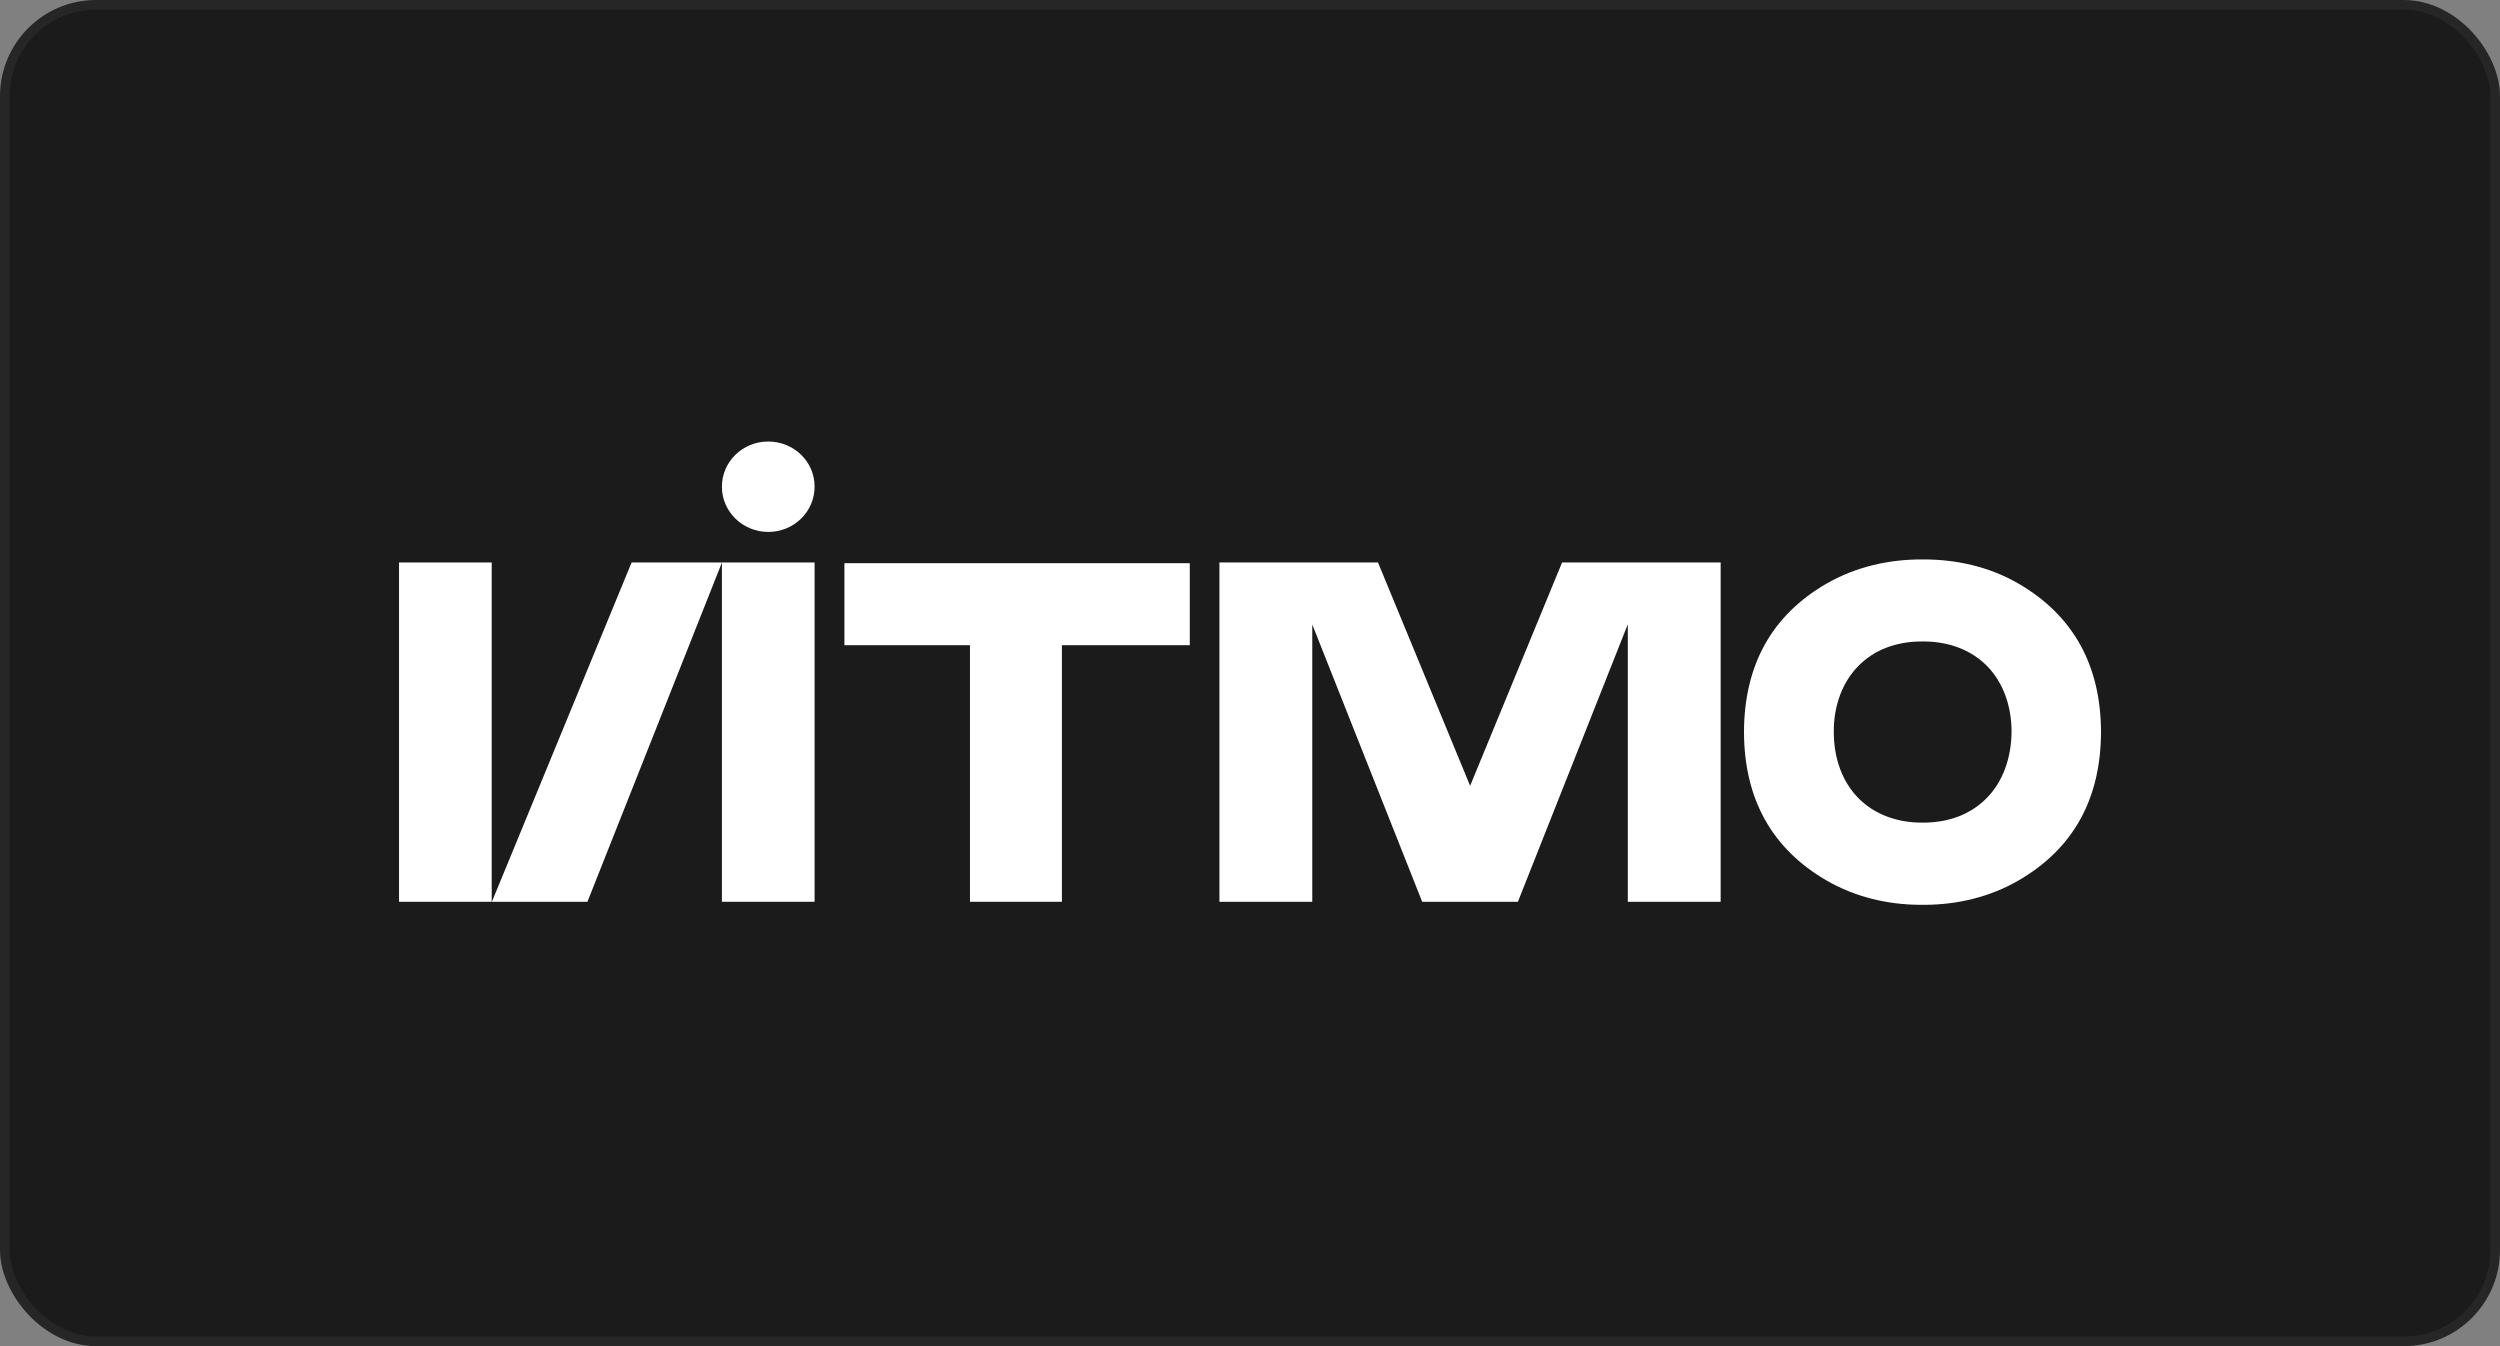
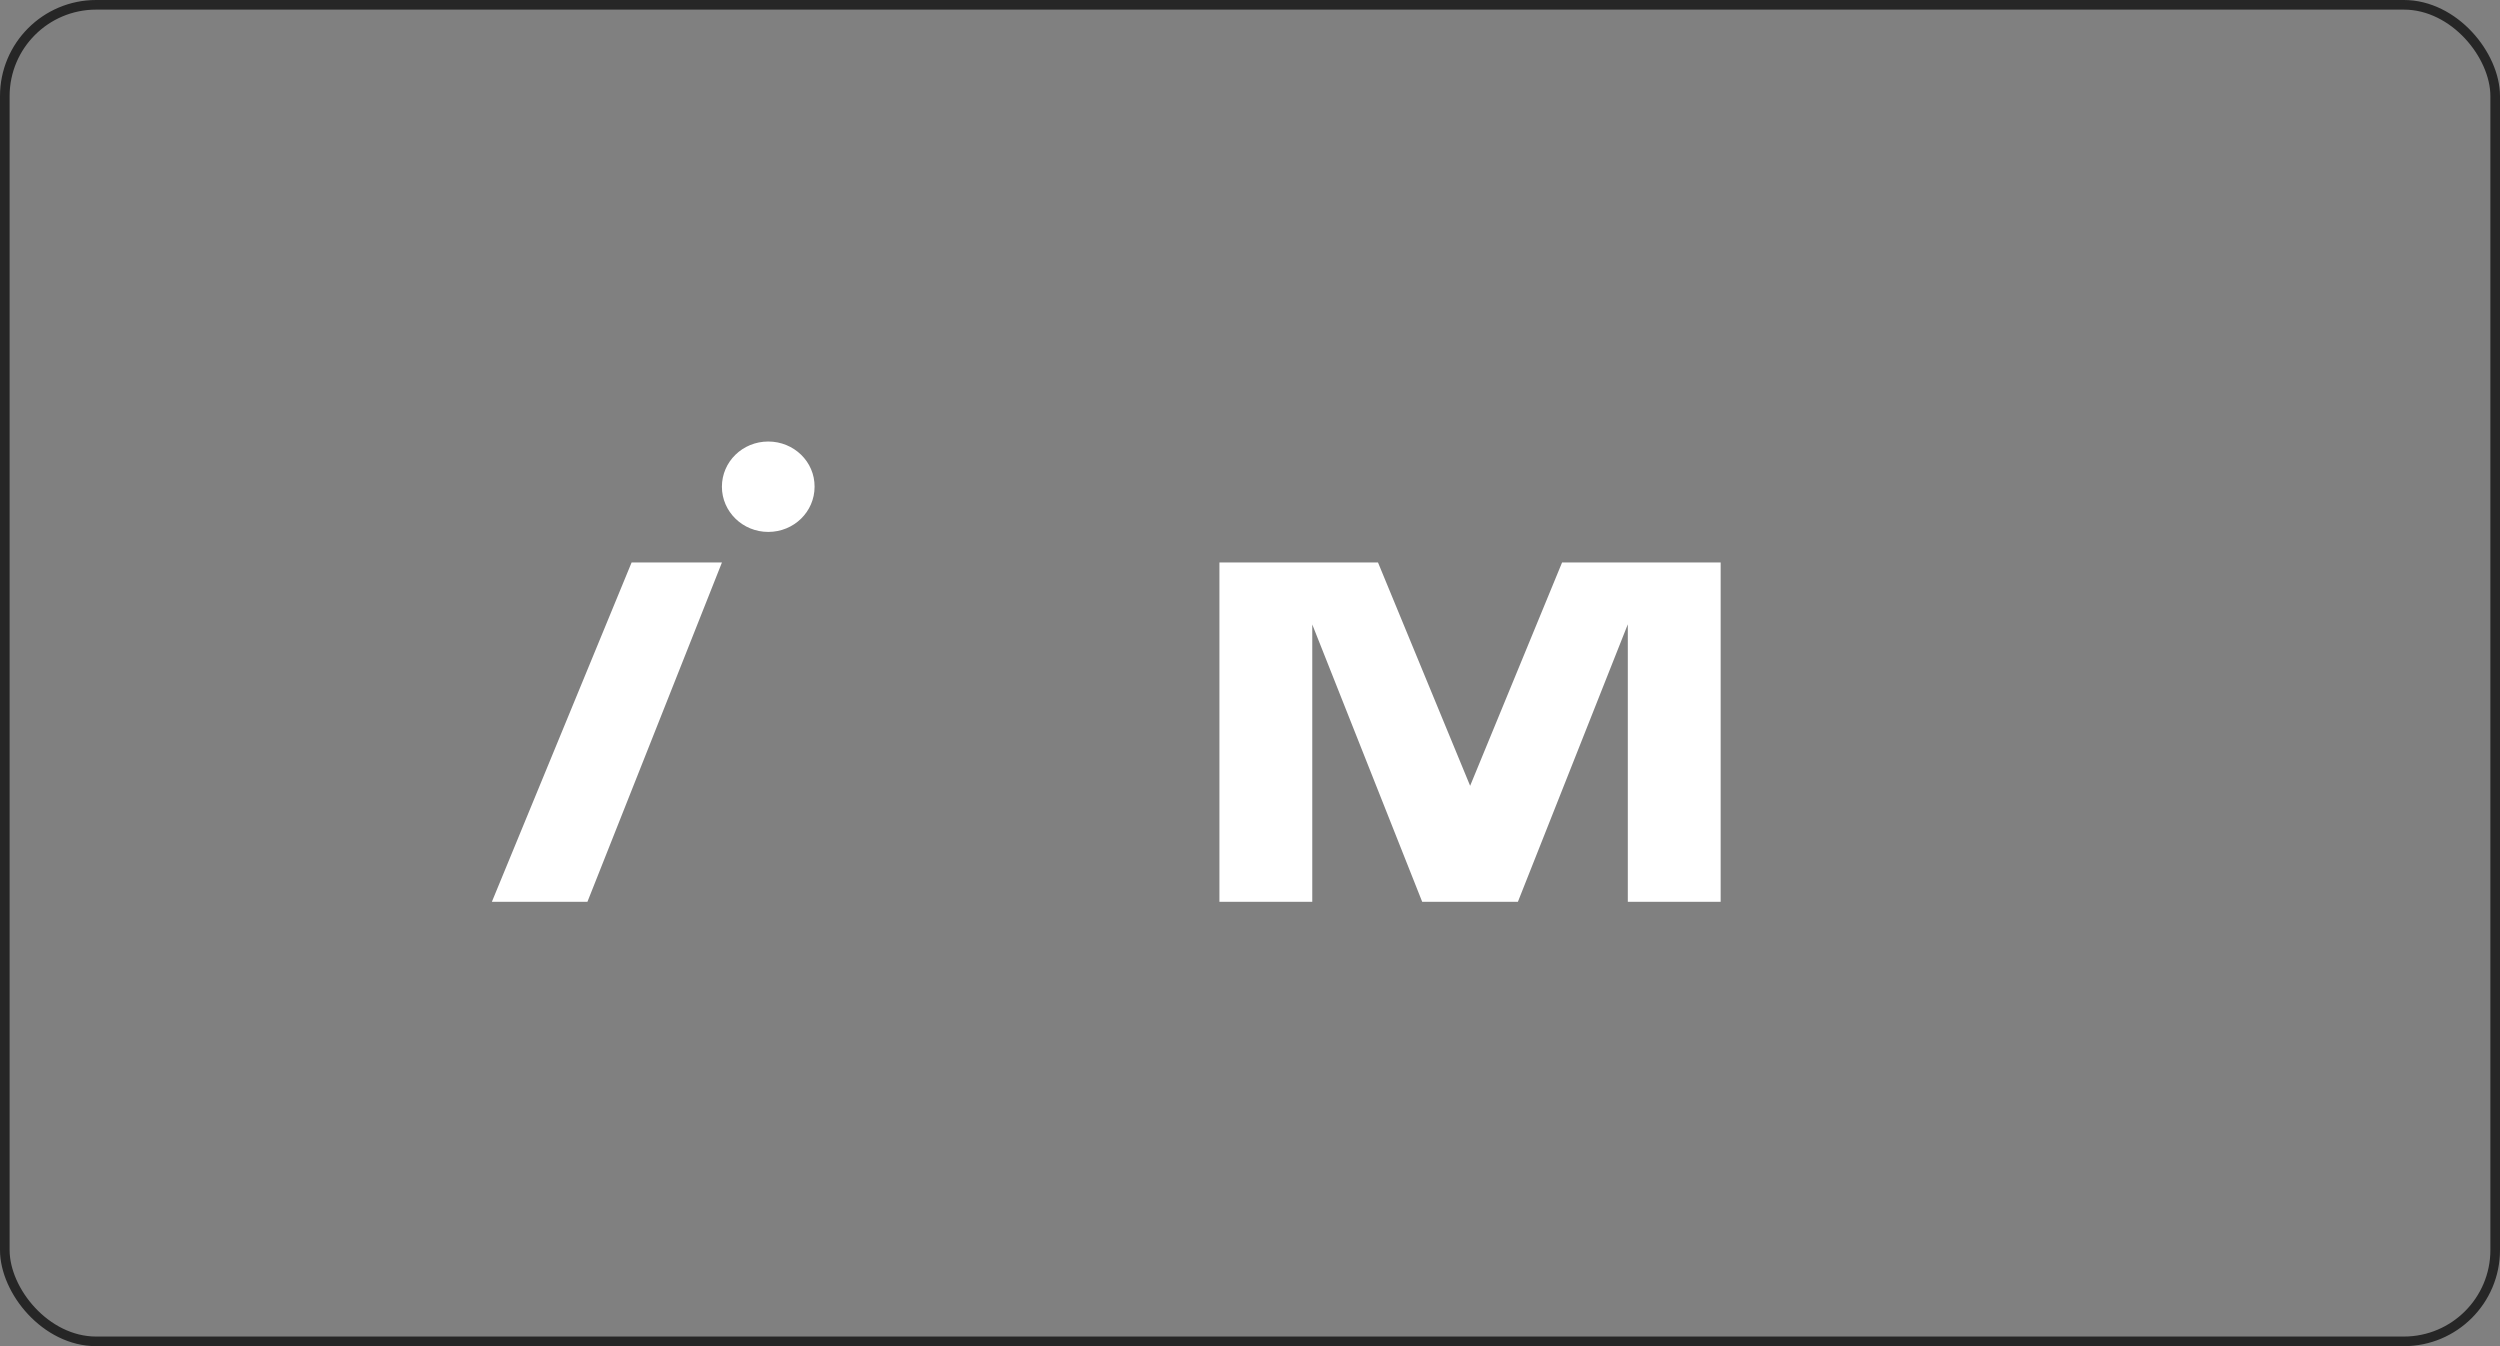
<svg xmlns="http://www.w3.org/2000/svg" width="260" height="140" viewBox="0 0 260 140" fill="none">
  <rect x="0" y="0" width="260" height="140" fill="#808080" stroke="none" />
-   <rect x="0.5" y="0.5" width="259" height="139" rx="9.5" fill="#1B1B1B" />
  <rect x="0.5" y="0.5" width="259" height="139" rx="9.5" stroke="#262626" />
-   <path d="M218.505 76.132C218.487 69.164 215.592 63.98 209.914 60.691C206.869 58.925 203.414 58.163 199.94 58.182C196.466 58.163 193.011 58.944 189.967 60.691C184.27 63.98 181.394 69.164 181.375 76.132C181.394 83.1 184.289 88.285 189.967 91.574C192.918 93.283 196.279 94.082 199.679 94.101C199.772 94.101 199.865 94.101 199.94 94.101C200.034 94.101 200.127 94.101 200.202 94.101C203.601 94.082 206.963 93.283 209.914 91.574C215.61 88.285 218.487 83.1 218.505 76.132ZM206.608 83.007C204.964 84.68 202.686 85.553 199.996 85.553C199.977 85.553 199.959 85.553 199.94 85.553C199.921 85.553 199.903 85.553 199.884 85.553C197.213 85.553 194.916 84.661 193.272 83.007C191.61 81.316 190.714 78.882 190.714 76.132C190.695 73.382 191.61 70.948 193.272 69.257C194.916 67.584 197.195 66.711 199.884 66.711H199.903C199.921 66.711 199.94 66.711 199.959 66.711C199.977 66.711 199.996 66.711 200.015 66.711H200.034C202.704 66.711 205.002 67.603 206.645 69.257C208.308 70.948 209.204 73.382 209.204 76.132C209.167 78.901 208.27 81.335 206.608 83.007Z" fill="white" />
-   <path d="M87.82 58.572V67.101H100.876V93.785H110.438V67.101H123.737V58.572H87.82Z" fill="white" />
-   <path d="M84.716 58.498H75.078V93.785H84.716V58.498Z" fill="white" />
-   <path d="M51.137 58.498H41.5V93.785H51.137V58.498Z" fill="white" />
  <path d="M65.687 58.498L51.156 93.785H61.093L75.082 58.498H65.687Z" fill="white" />
-   <path d="M162.456 58.498L152.894 81.725L143.312 58.498H126.82V93.785H136.476V64.946L147.907 93.785H157.862L169.292 64.927V93.785H178.948V58.498H162.456Z" fill="white" />
+   <path d="M162.456 58.498L152.894 81.725L143.312 58.498H126.82V93.785H136.476V64.946L147.907 93.785H157.862L169.292 64.927V93.785H178.948V58.498Z" fill="white" />
  <path d="M79.897 45.918C77.226 45.918 75.078 48.018 75.078 50.619C75.078 53.221 77.245 55.32 79.897 55.32C82.568 55.32 84.716 53.221 84.716 50.619C84.734 48.018 82.568 45.918 79.897 45.918Z" fill="white" />
</svg>